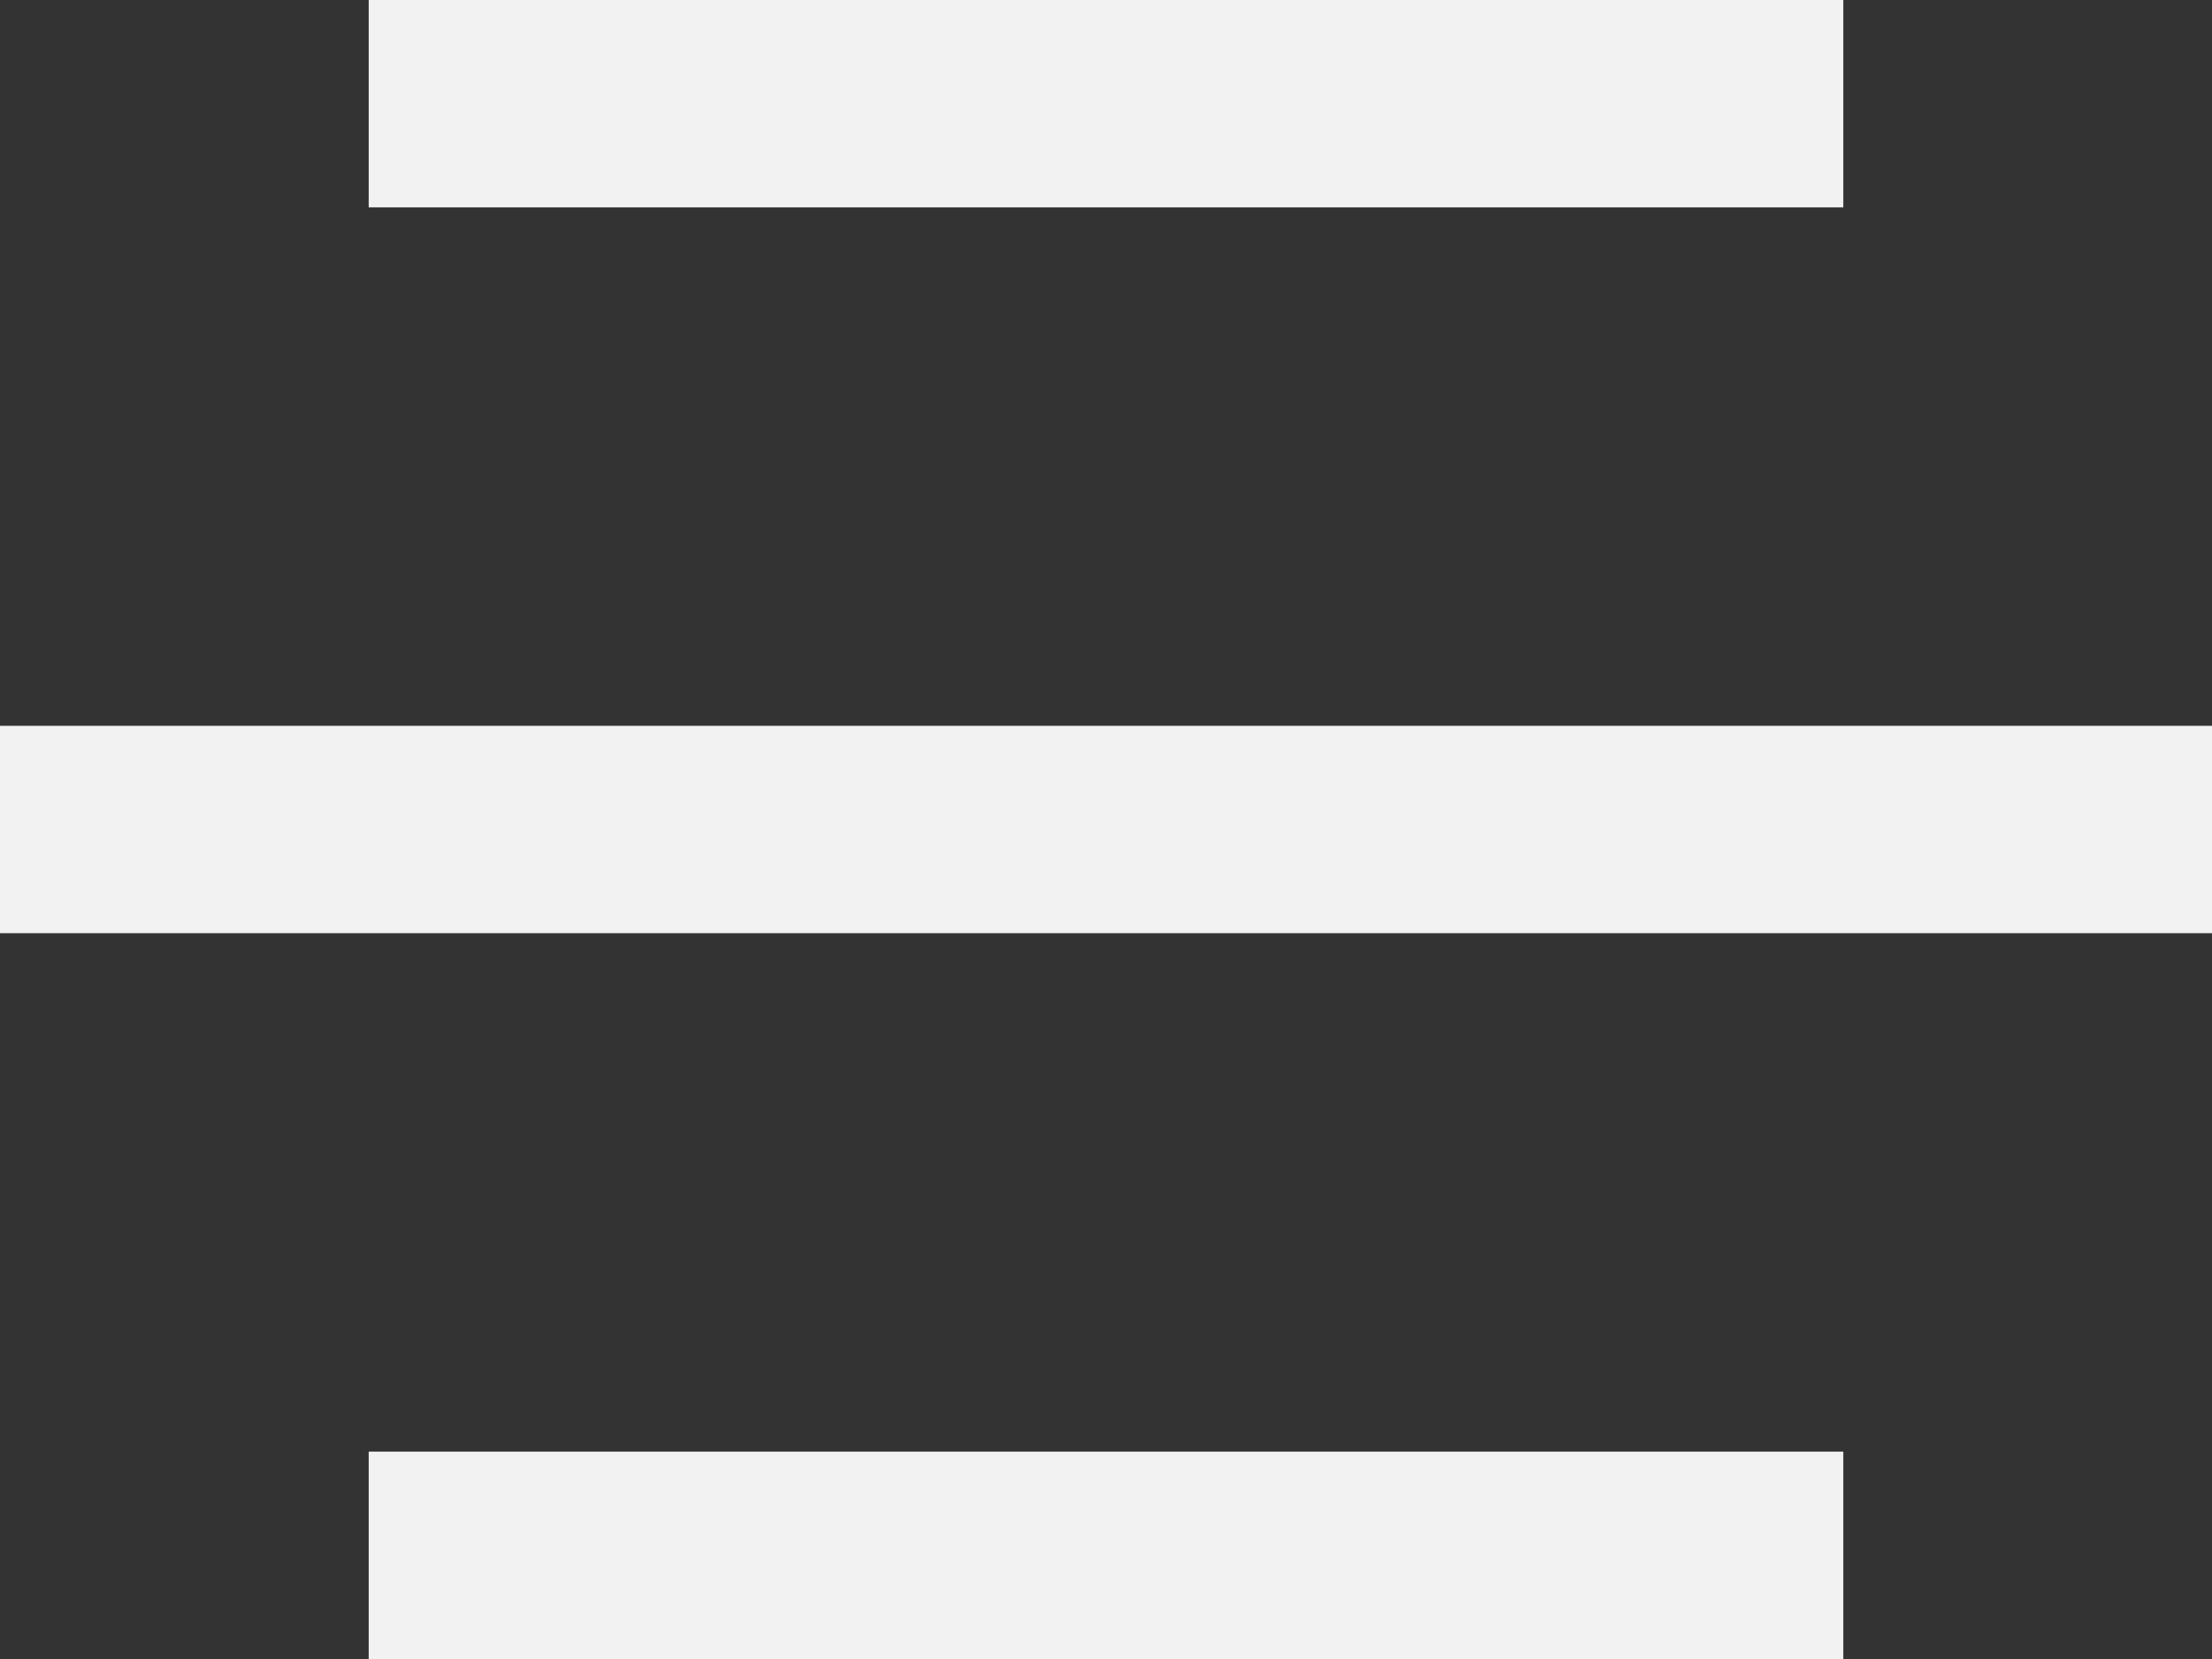
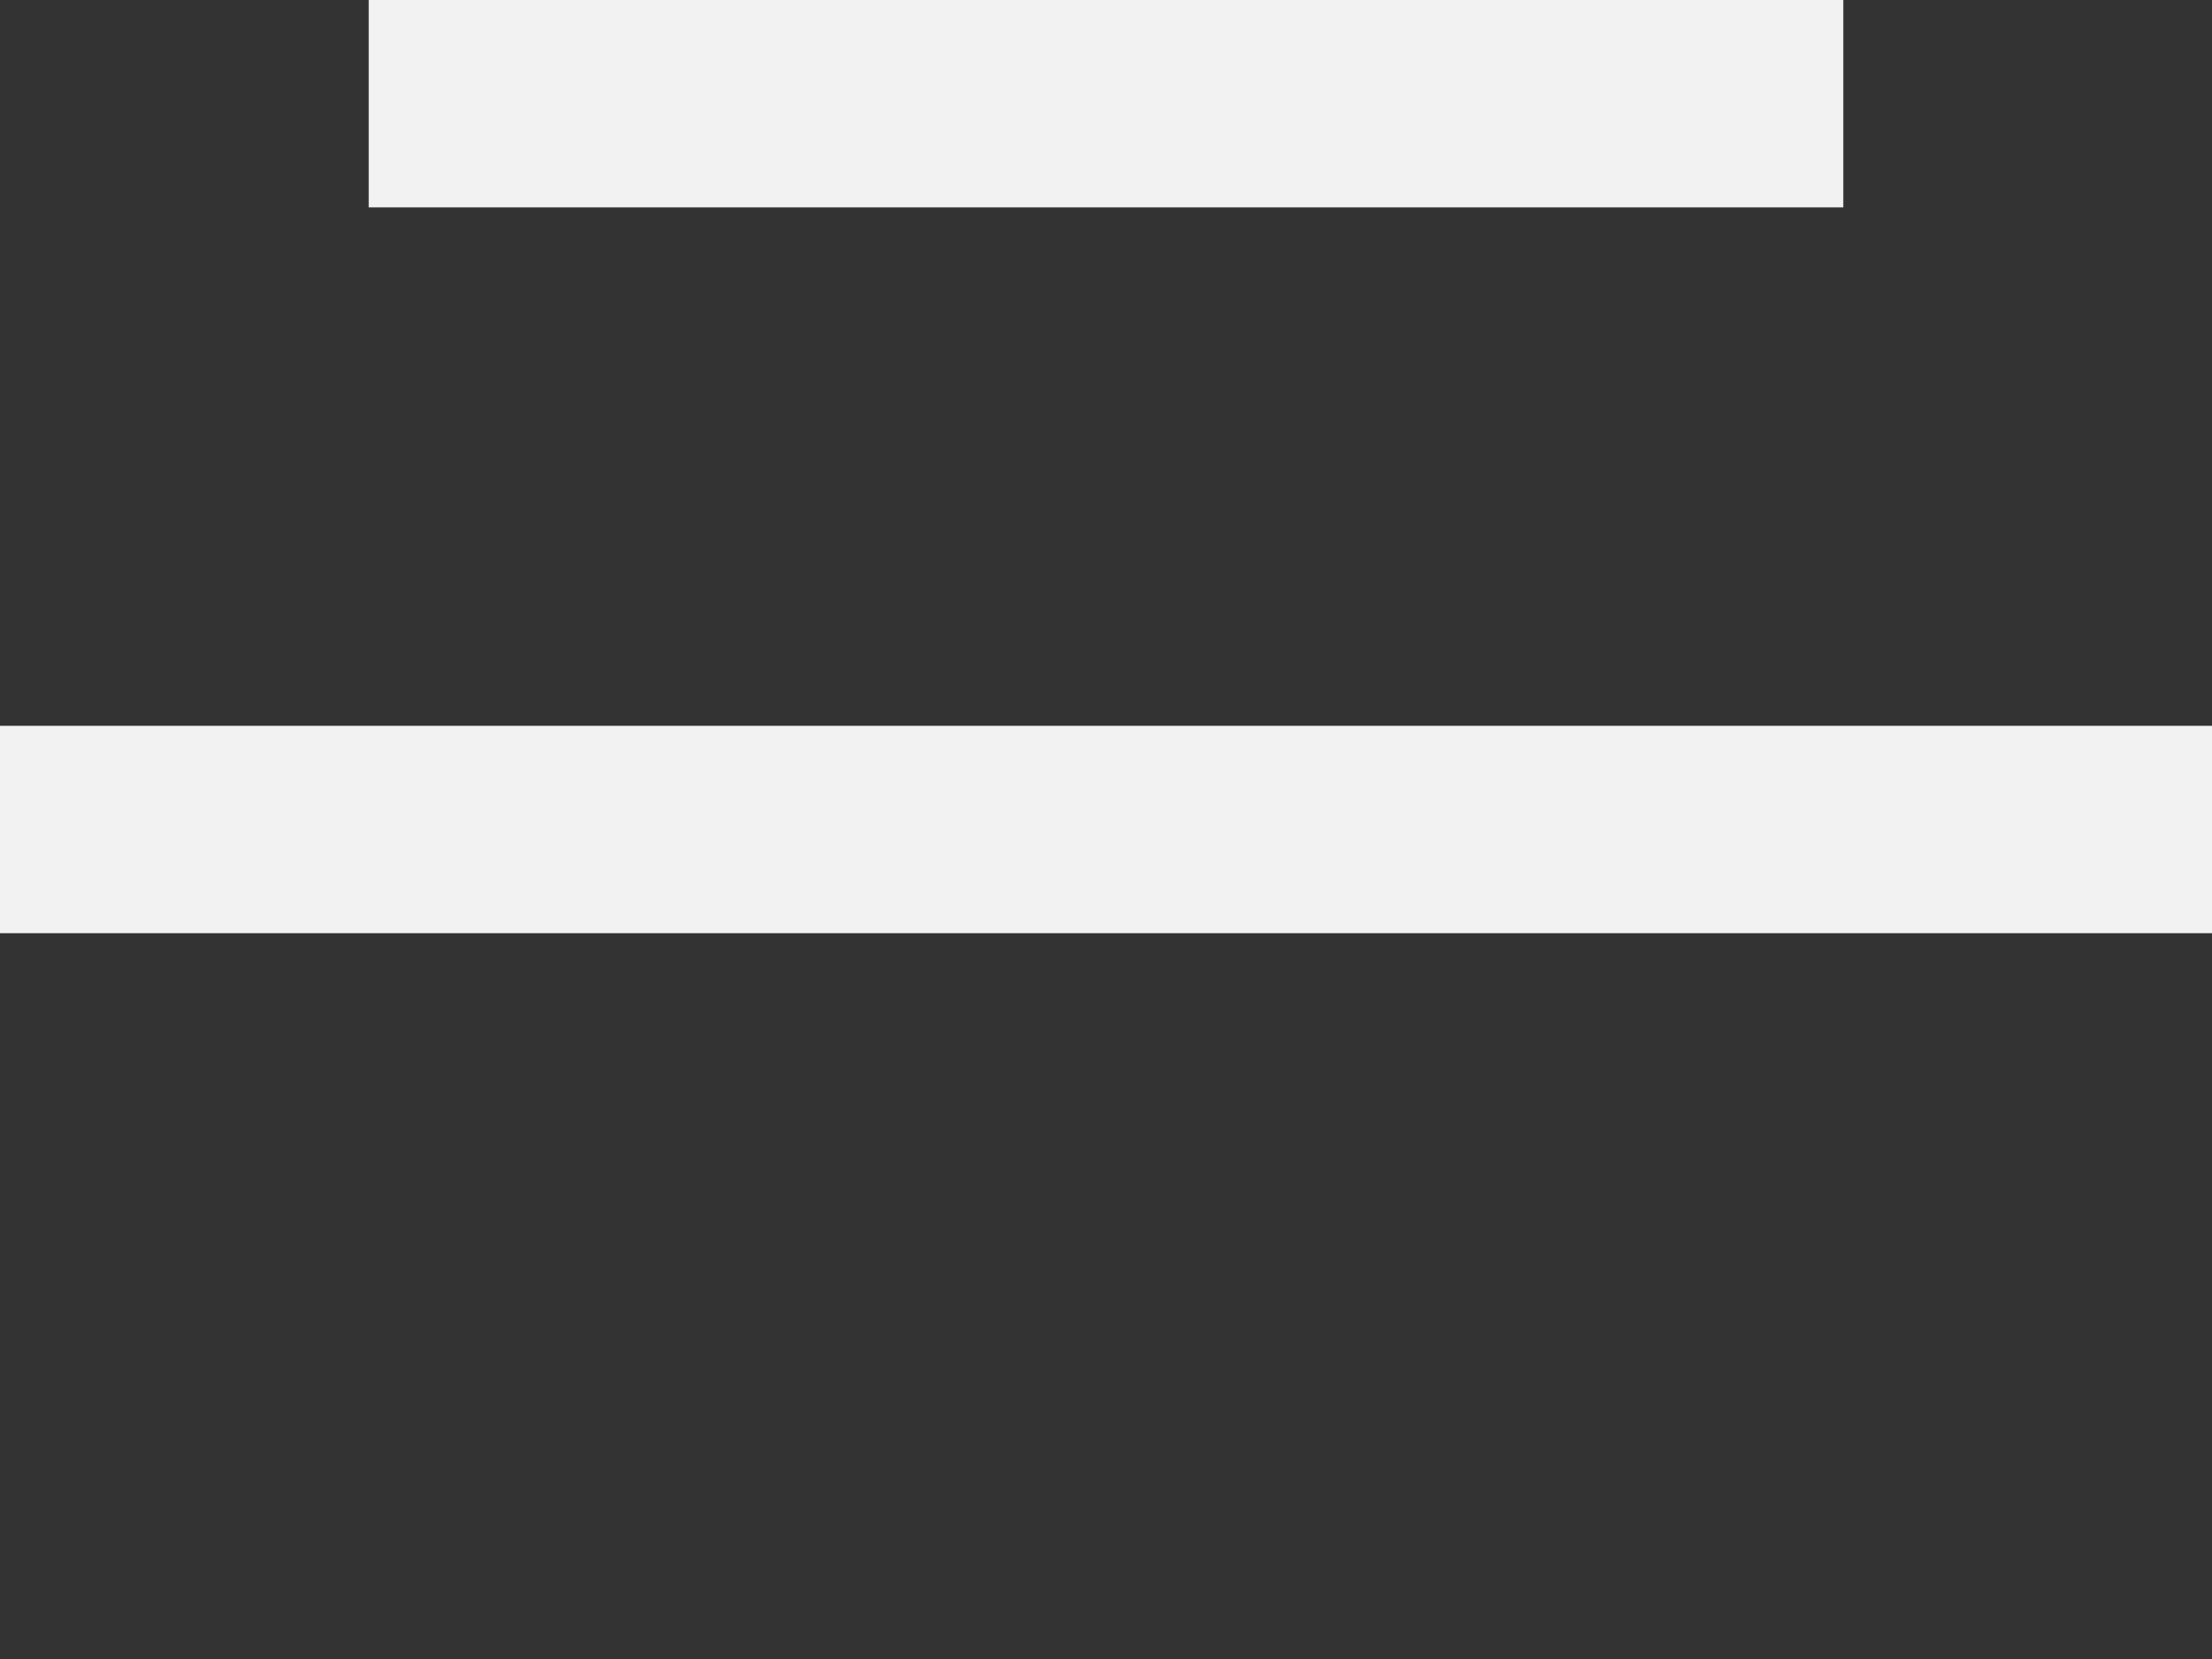
<svg xmlns="http://www.w3.org/2000/svg" width="16" height="12" viewBox="0 0 16 12" fill="none">
  <rect x="0" y="0" width="16" height="12" fill="#333333" stroke="none" />
-   <path d="M13.333 10.5V12H2.667V10.5H13.333ZM16 5.25V6.75H0V5.25H16ZM13.333 0V1.5H2.667V0H13.333Z" fill="#F2F2F2" />
+   <path d="M13.333 10.5H2.667V10.5H13.333ZM16 5.25V6.75H0V5.25H16ZM13.333 0V1.5H2.667V0H13.333Z" fill="#F2F2F2" />
</svg>